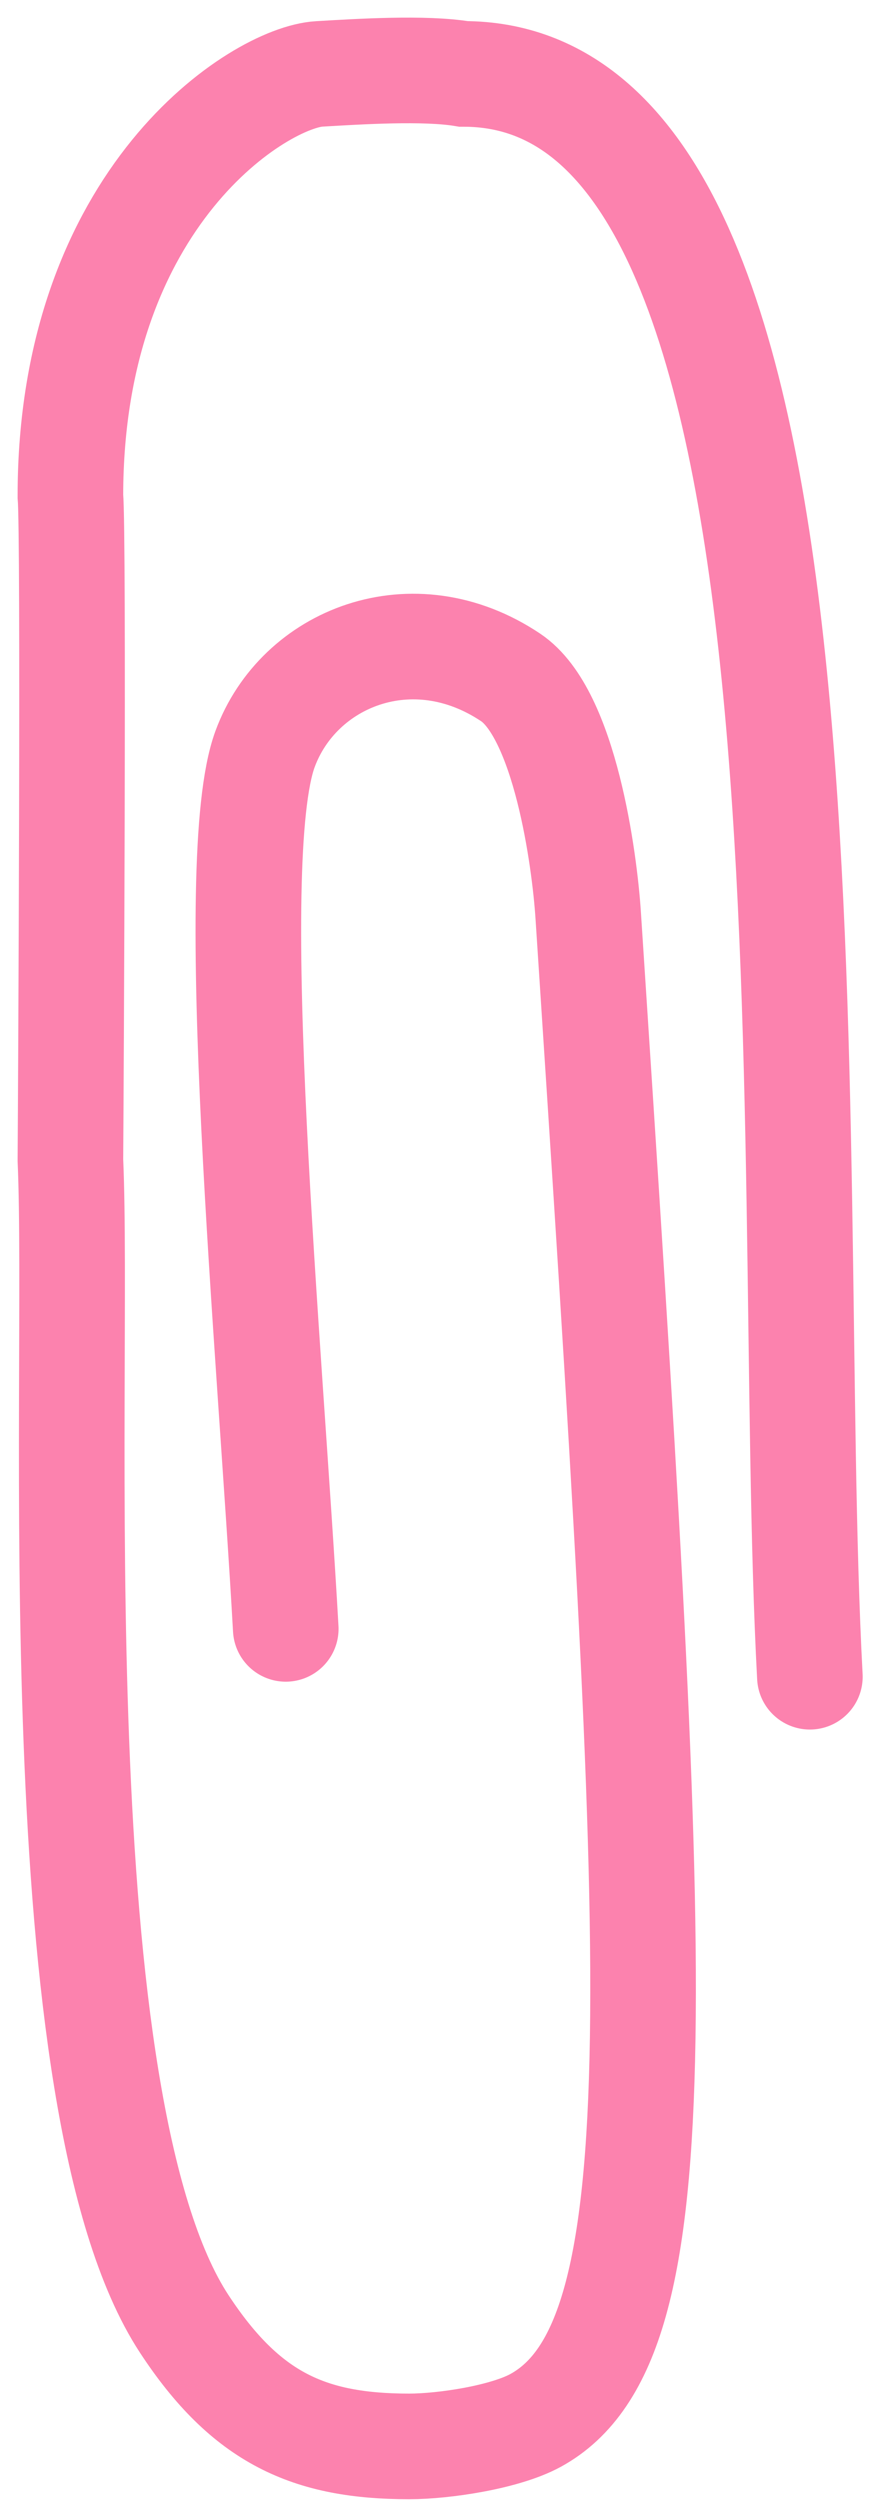
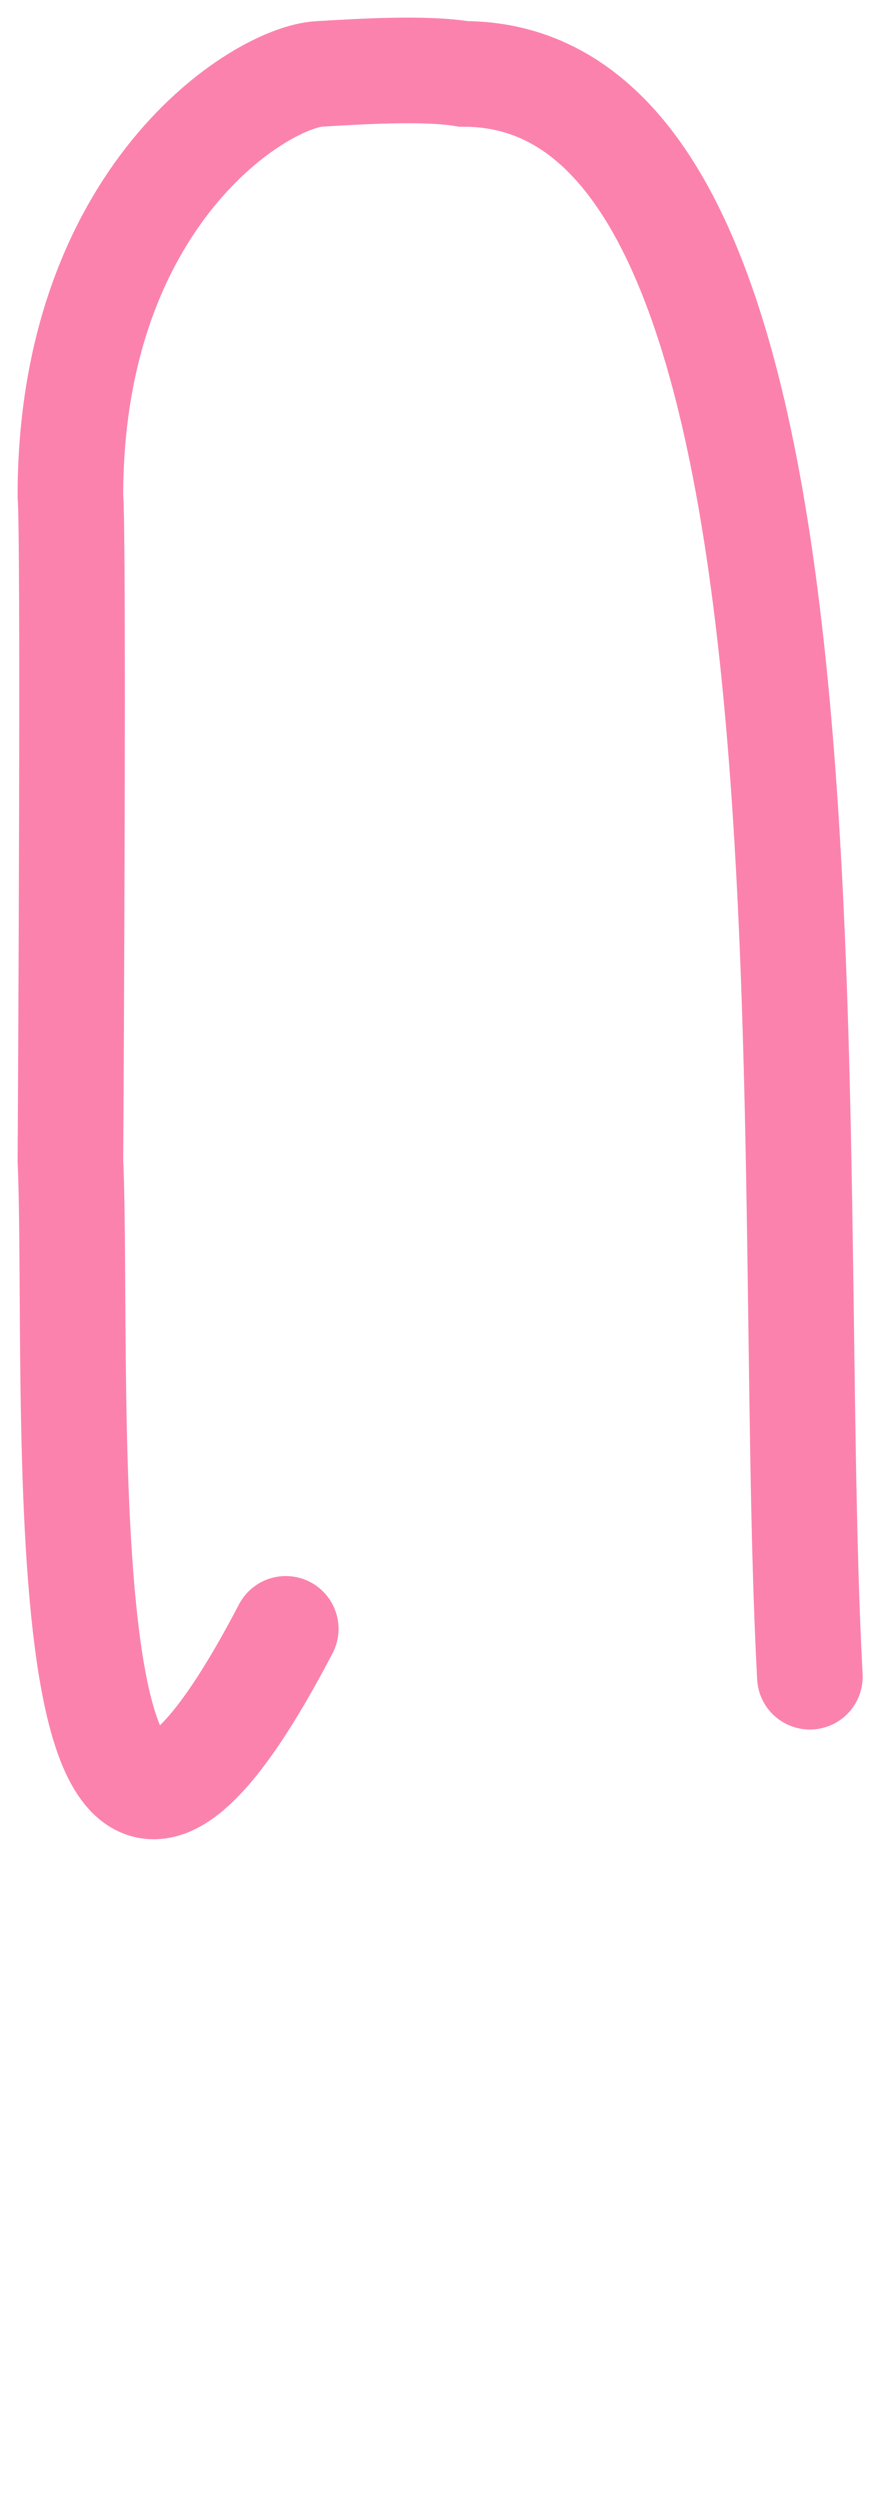
<svg xmlns="http://www.w3.org/2000/svg" width="25" height="71" fill="none">
-   <path stroke="#FC82AE" stroke-linecap="round" stroke-width="3" d="M8.118 46.26c-.44-7.875-1.763-21.791-.588-24.987.95-2.585 4.189-3.9 6.977-2.034 1.542 1.032 2.1 5.167 2.203 6.752 1.983 30.312 2.644 40.48-1.493 42.748-.872.478-2.603.739-3.594.739-2.832 0-4.629-.796-6.389-3.479C1.1 59.693 2.274 39.199 2 32.949c.015-2.047.097-17.766 0-18.863C2 5.552 7.4 2.196 9.069 2.099c1.128-.066 2.997-.185 4.098 0 11.236 0 9.033 30.415 9.841 45.52" />
+   <path stroke="#FC82AE" stroke-linecap="round" stroke-width="3" d="M8.118 46.26C1.1 59.693 2.274 39.199 2 32.949c.015-2.047.097-17.766 0-18.863C2 5.552 7.4 2.196 9.069 2.099c1.128-.066 2.997-.185 4.098 0 11.236 0 9.033 30.415 9.841 45.52" />
</svg>